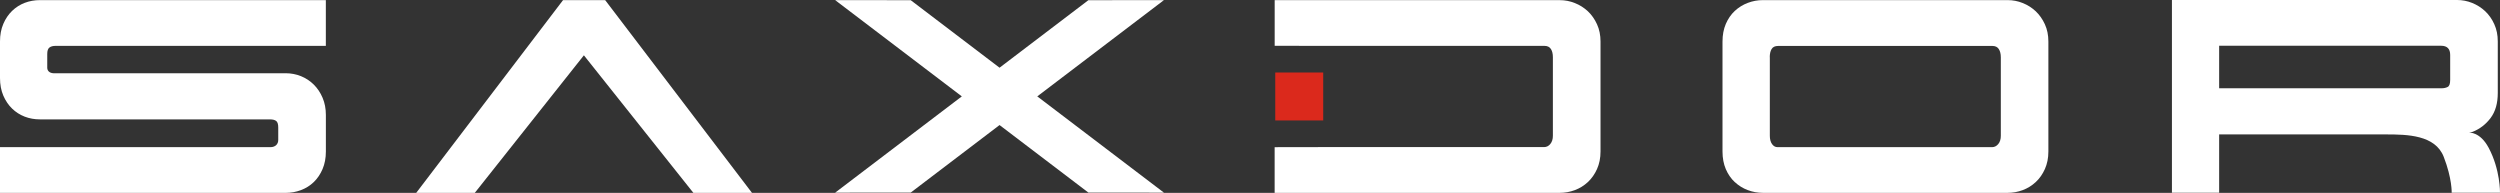
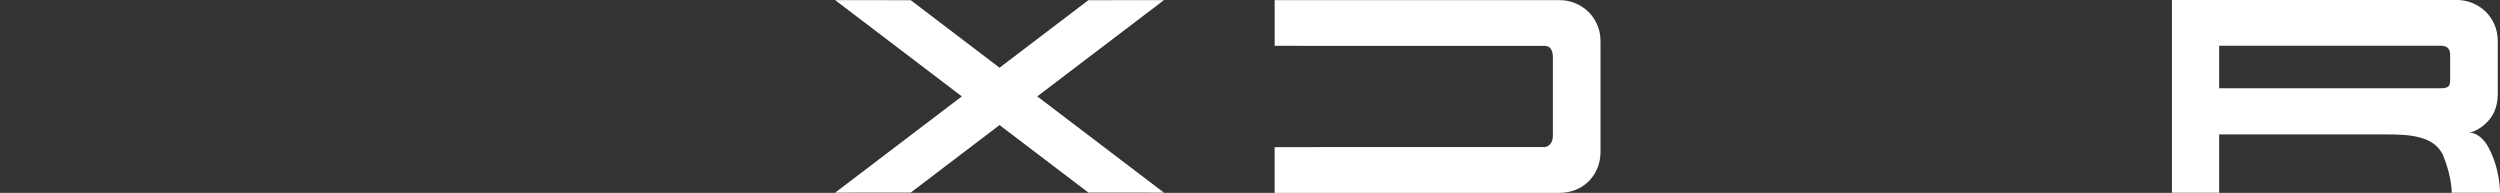
<svg xmlns="http://www.w3.org/2000/svg" id="Layer_2" viewBox="0 0 651.32 50.24">
  <rect x="0" y="0" width="651.32" height="50.24" fill="#333333" stroke="none" />
  <defs>
    <style>.cls-1{fill:#fff;}.cls-2{fill:#db291c;}</style>
  </defs>
  <g id="Layer_1-2">
    <g>
-       <rect class="cls-2" x="332.24" y="18.89" width="12.49" height="12.49" />
      <g>
        <path class="cls-1" d="M410.3,49.53c1.27-.48,2.4-1.18,3.39-2.1,.98-.92,1.78-2.05,2.38-3.39,.6-1.34,.91-2.86,.91-4.58V10.81c0-1.65-.3-3.15-.91-4.48-.61-1.34-1.4-2.46-2.38-3.39-.99-.92-2.12-1.64-3.39-2.14-1.27-.51-2.58-.76-3.91-.76h-74.3V11.93l12.3,.02h57.99c.76,0,1.32,.27,1.67,.81,.35,.54,.52,1.26,.52,2.15v20.45c0,.89-.22,1.61-.67,2.15-.44,.54-.99,.81-1.62,.81h-57.9l-12.3,.02v11.9h74.3c1.34,0,2.64-.24,3.91-.71" />
-         <path class="cls-1" d="M451.96,47.43c.99,.92,2.11,1.62,3.39,2.1,1.27,.48,2.58,.71,3.91,.71h63.81c1.34,0,2.64-.24,3.91-.71,1.27-.48,2.4-1.18,3.39-2.1,.99-.92,1.78-2.05,2.38-3.39,.6-1.34,.91-2.86,.91-4.58V10.81c0-1.65-.3-3.15-.91-4.48s-1.4-2.46-2.38-3.39c-.99-.92-2.11-1.64-3.39-2.15-1.27-.51-2.58-.76-3.91-.76h-63.81c-1.33,0-2.64,.24-3.91,.72-1.27,.48-2.4,1.18-3.39,2.1-.99,.92-1.76,2.05-2.34,3.39-.57,1.34-.86,2.86-.86,4.58v28.66c0,1.72,.29,3.24,.86,4.58,.57,1.33,1.35,2.46,2.34,3.39m9.11-32.52c0-.89,.16-1.61,.48-2.15,.32-.54,.89-.81,1.72-.81h55.8c.76,0,1.32,.27,1.67,.81,.35,.54,.53,1.26,.53,2.15v20.45c0,.89-.22,1.61-.67,2.15-.45,.54-.99,.81-1.62,.81h-55.89c-.57,0-1.05-.27-1.43-.81-.38-.54-.57-1.26-.57-2.15V14.91Z" />
-         <path class="cls-1" d="M78.41,49.53c1.27-.48,2.38-1.17,3.34-2.1,.95-.92,1.72-2.05,2.29-3.39,.57-1.34,.86-2.86,.86-4.58v-9.51c0-1.65-.29-3.15-.86-4.48-.57-1.34-1.33-2.48-2.29-3.43-.95-.95-2.07-1.68-3.34-2.2-1.27-.51-2.61-.76-4.01-.76H13.89c-.97-.06-1.58-.61-1.58-1.43,0-1.16,0-1.91,0-2.74v-.86c0-.83,.19-1.38,.57-1.67,.38-.29,.92-.43,1.62-.43H84.89V.03H10.4c-1.4,0-2.72,.24-3.96,.71-1.24,.48-2.34,1.18-3.29,2.1-.95,.92-1.72,2.05-2.29,3.39-.57,1.33-.86,2.86-.86,4.58v9.51c0,1.72,.29,3.24,.86,4.58,.57,1.33,1.34,2.47,2.29,3.39,.95,.92,2.05,1.62,3.29,2.1,1.24,.48,2.56,.71,3.96,.71h59.9c.76,0,1.32,.14,1.67,.43,.35,.29,.52,.84,.52,1.67v.2c0,.83,0,2.44,0,3.07,0,1.06-.73,1.82-1.9,1.86H0v11.92H74.4c1.4,0,2.73-.24,4.01-.72" />
-         <polygon class="cls-1" points="152.12 14.41 180.64 50.24 195.91 50.24 157.66 .03 146.69 .03 108.44 50.24 123.7 50.24 152.12 14.41" />
        <polygon class="cls-1" points="217.58 50.19 237.27 50.17 260.41 32.58 283.55 50.17 303.24 50.19 270.24 25.11 303.24 .03 283.55 .05 260.41 17.64 237.27 .05 217.58 .03 250.58 25.11 217.58 50.19" />
        <path class="cls-1" d="M578.16,35.02h43.45c5.54,0,12.83,.13,15.05,5.84,2.21,5.71,2.07,9.35,2.07,9.35h12.59s.11-5.97-2.96-11.72c-2.24-4.2-5.09-3.94-5.09-3.94l.89-.19c1.91-.76,3.48-1.97,4.72-3.63,1.24-1.65,1.86-3.81,1.86-6.49V10.78c0-1.65-.3-3.15-.91-4.48-.6-1.34-1.4-2.46-2.38-3.39-.99-.92-2.12-1.64-3.39-2.15-1.27-.51-2.58-.76-3.91-.76h-74.3V50.21h12.3v-15.19Zm0-23.1h57.8c1.59,0,2.38,.8,2.38,2.38v6.53c0,1-.22,1.61-.67,1.83-.45,.23-.99,.34-1.62,.34h-57.9V11.92Z" />
      </g>
    </g>
  </g>
</svg>